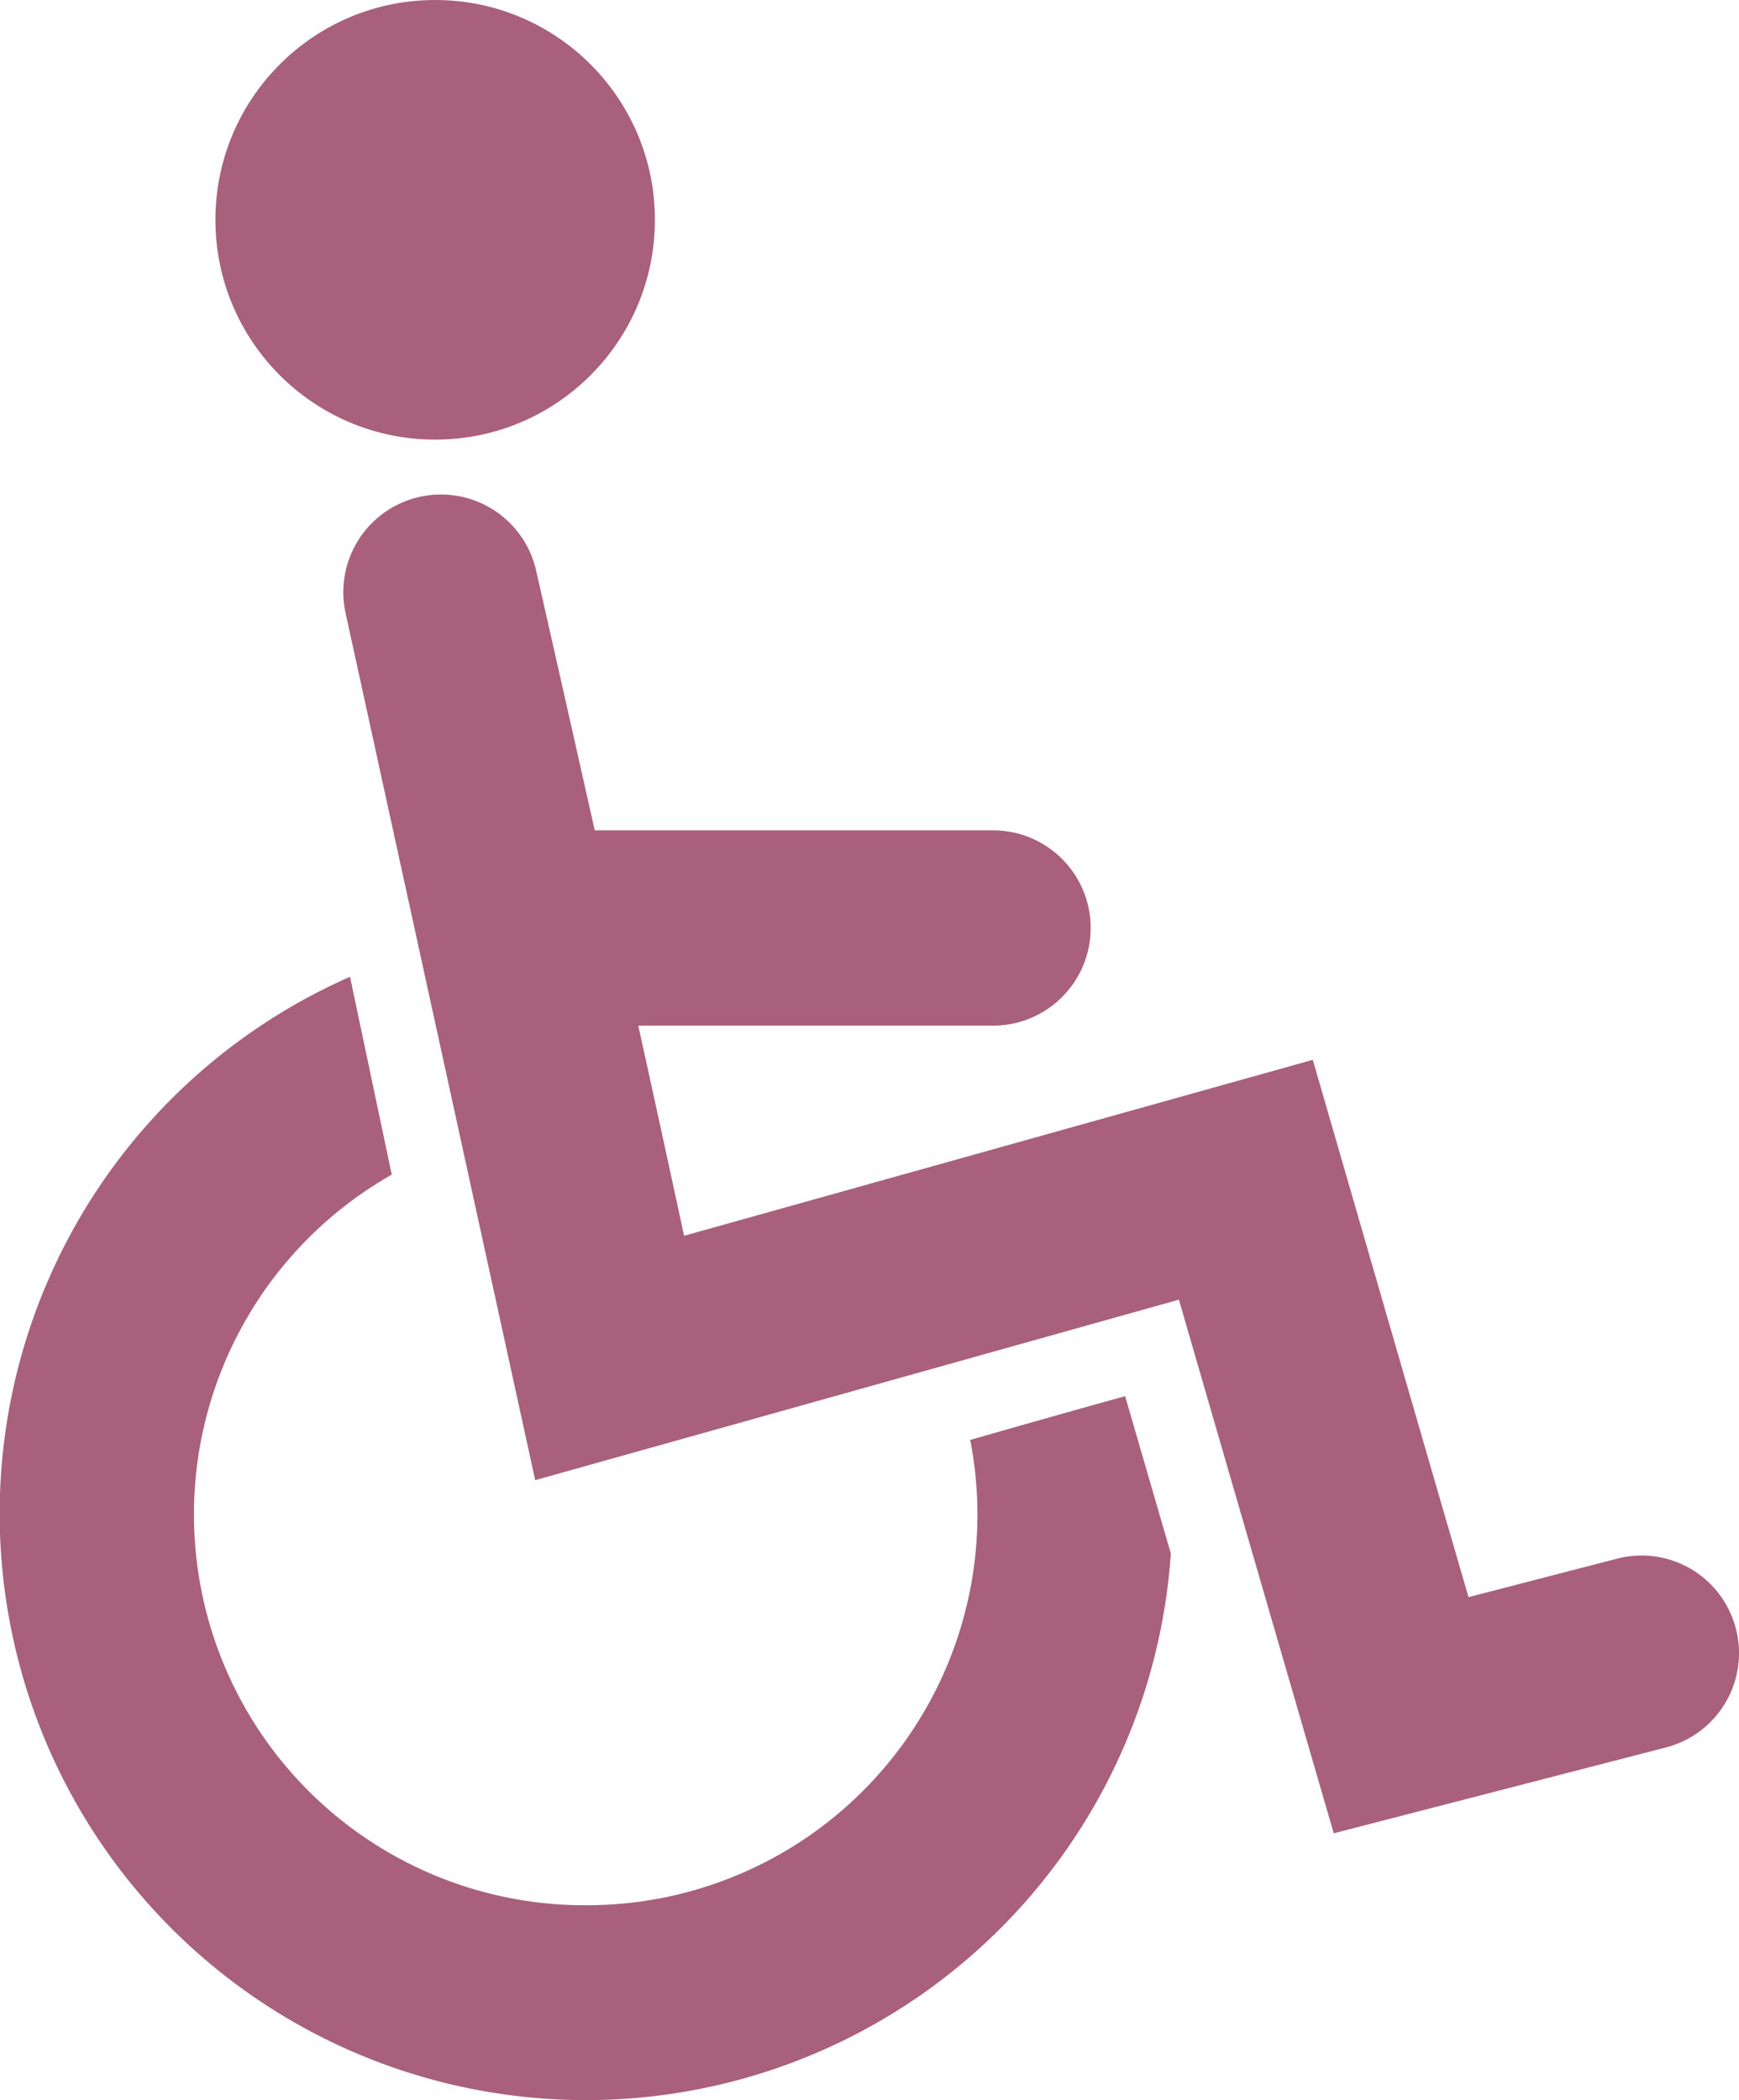
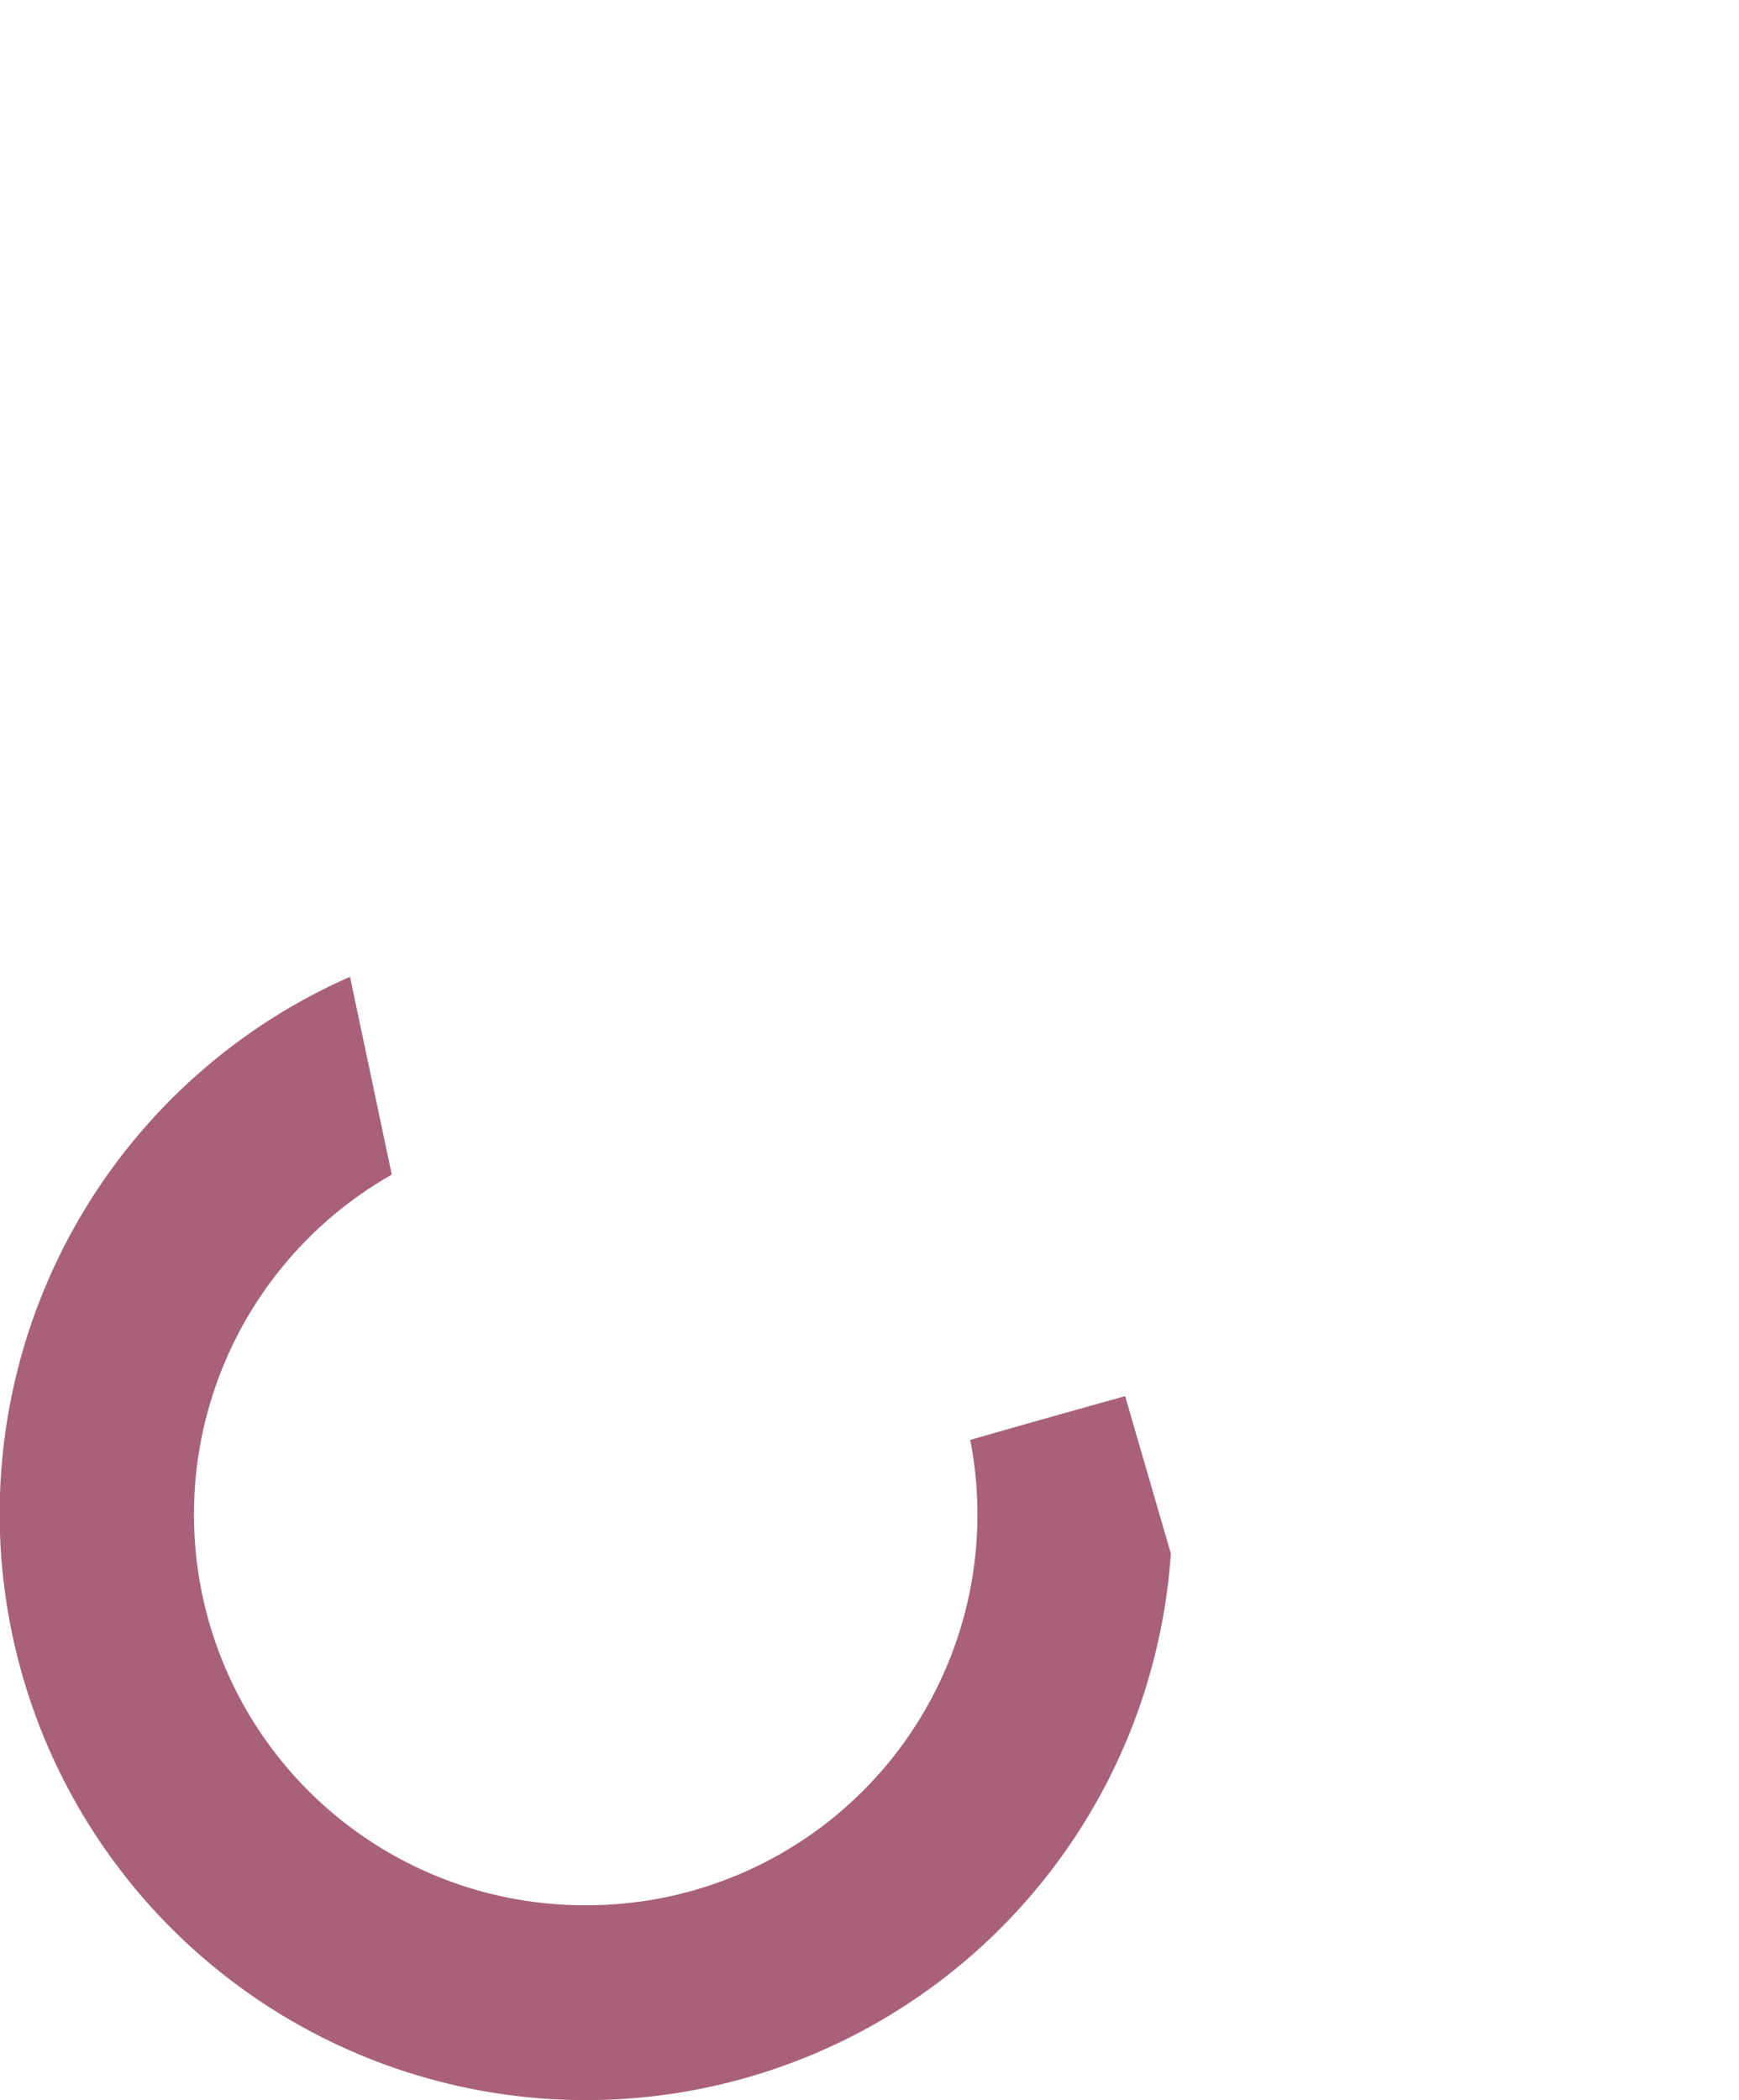
<svg xmlns="http://www.w3.org/2000/svg" viewBox="0 0 25 30.18" height="30.18" width="25">
  <g transform="translate(-75 -2928)" data-name="Group 433" id="Group_433">
    <g transform="translate(75 2928)" data-name="Group 195" id="Group_195">
-       <path fill="#a9607a" transform="translate(-131.766 -122.14)" d="M156.722,145.549a1.4,1.4,0,0,0-1.708-1.009l-2.136.553c-.526-1.8-2.239-7.722-2.239-7.722L141.6,139.9c-.144-.675-.387-1.789-.658-3.02h5.1a1.4,1.4,0,1,0,0-2.807h-5.726c-.451-2.01-.837-3.709-.837-3.709a1.4,1.4,0,0,0-2.748.573l2.729,12.475,9.254-2.594c.528,1.825,2.226,7.669,2.226,7.669l4.773-1.233A1.4,1.4,0,0,0,156.722,145.549Z" data-name="Path 81" id="Path_81" />
      <path fill="#a9607a" transform="translate(-47.062 -241.006)" d="M61.01,261.7a5.614,5.614,0,0,1-5.521,6.687,5.616,5.616,0,0,1-2.795-10.5l-.6-2.843a8.428,8.428,0,1,0,11.8,8.288c-.278-.957-.523-1.8-.657-2.261C62.815,261.188,61.991,261.418,61.01,261.7Z" data-name="Path 82" id="Path_82" />
-       <circle fill="#a9607a" transform="translate(3.097 0)" r="3.159" cy="3.159" cx="3.159" data-name="Ellipse 1" id="Ellipse_1" />
    </g>
  </g>
</svg>